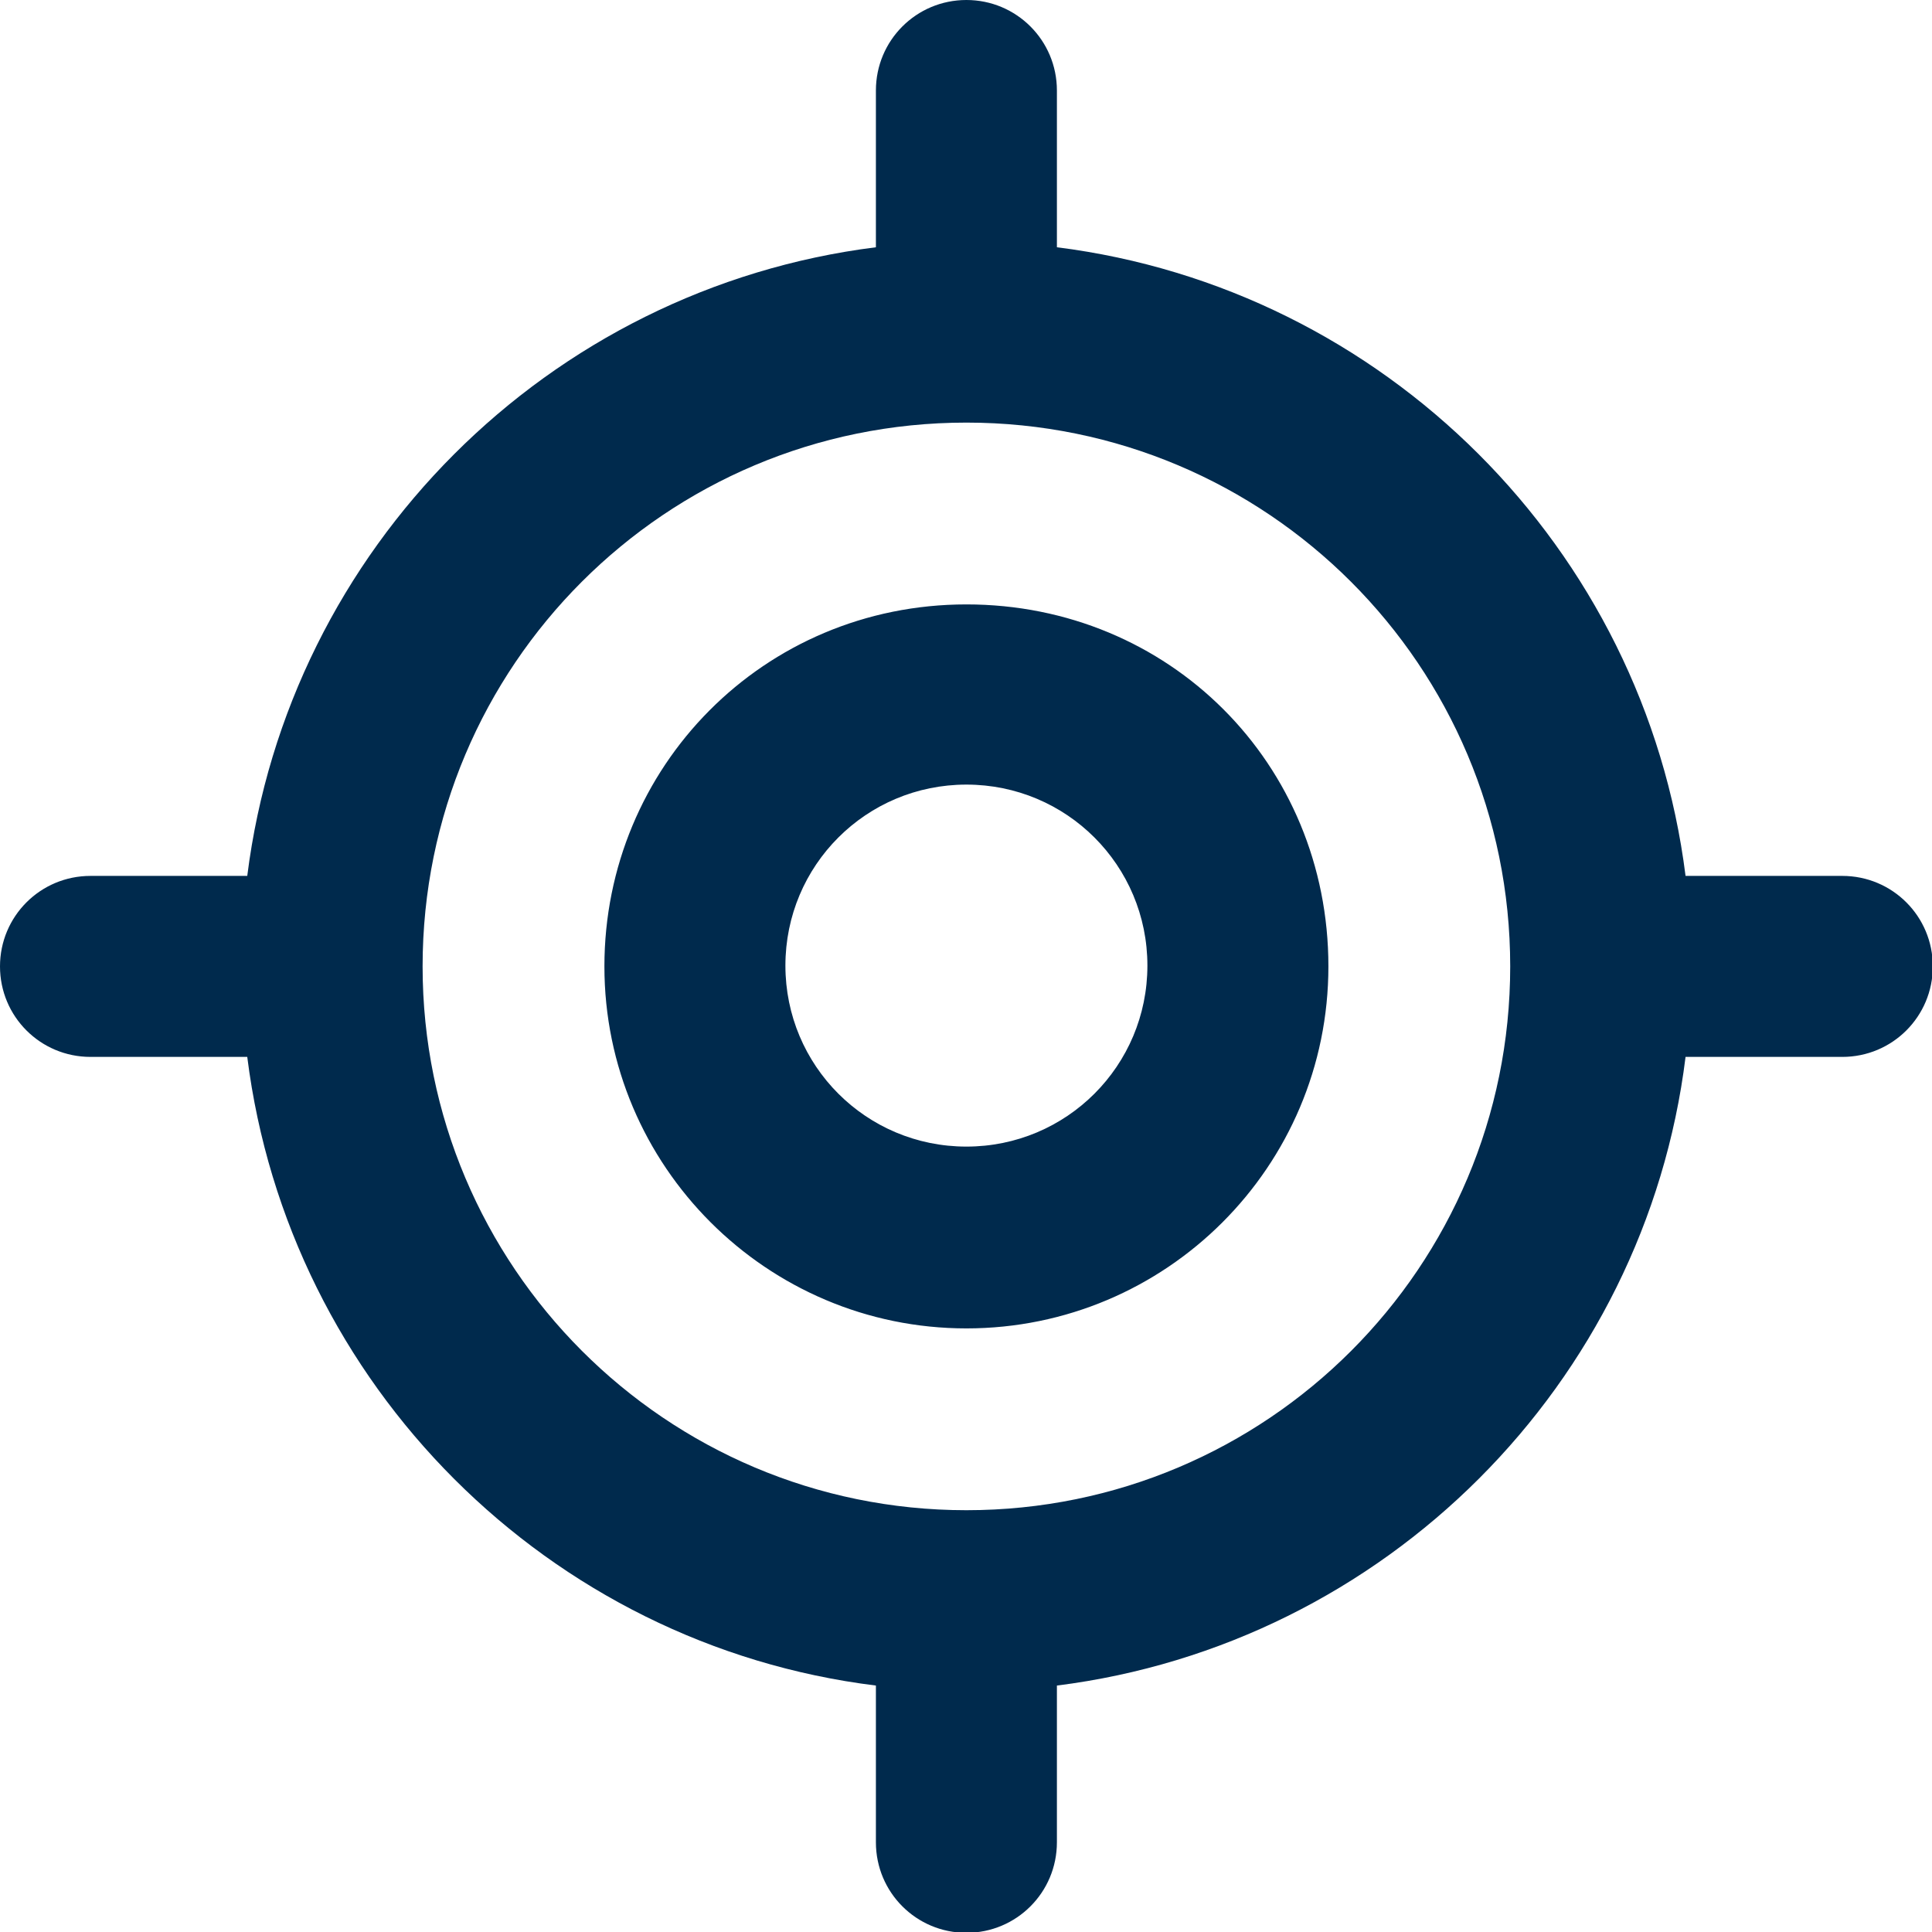
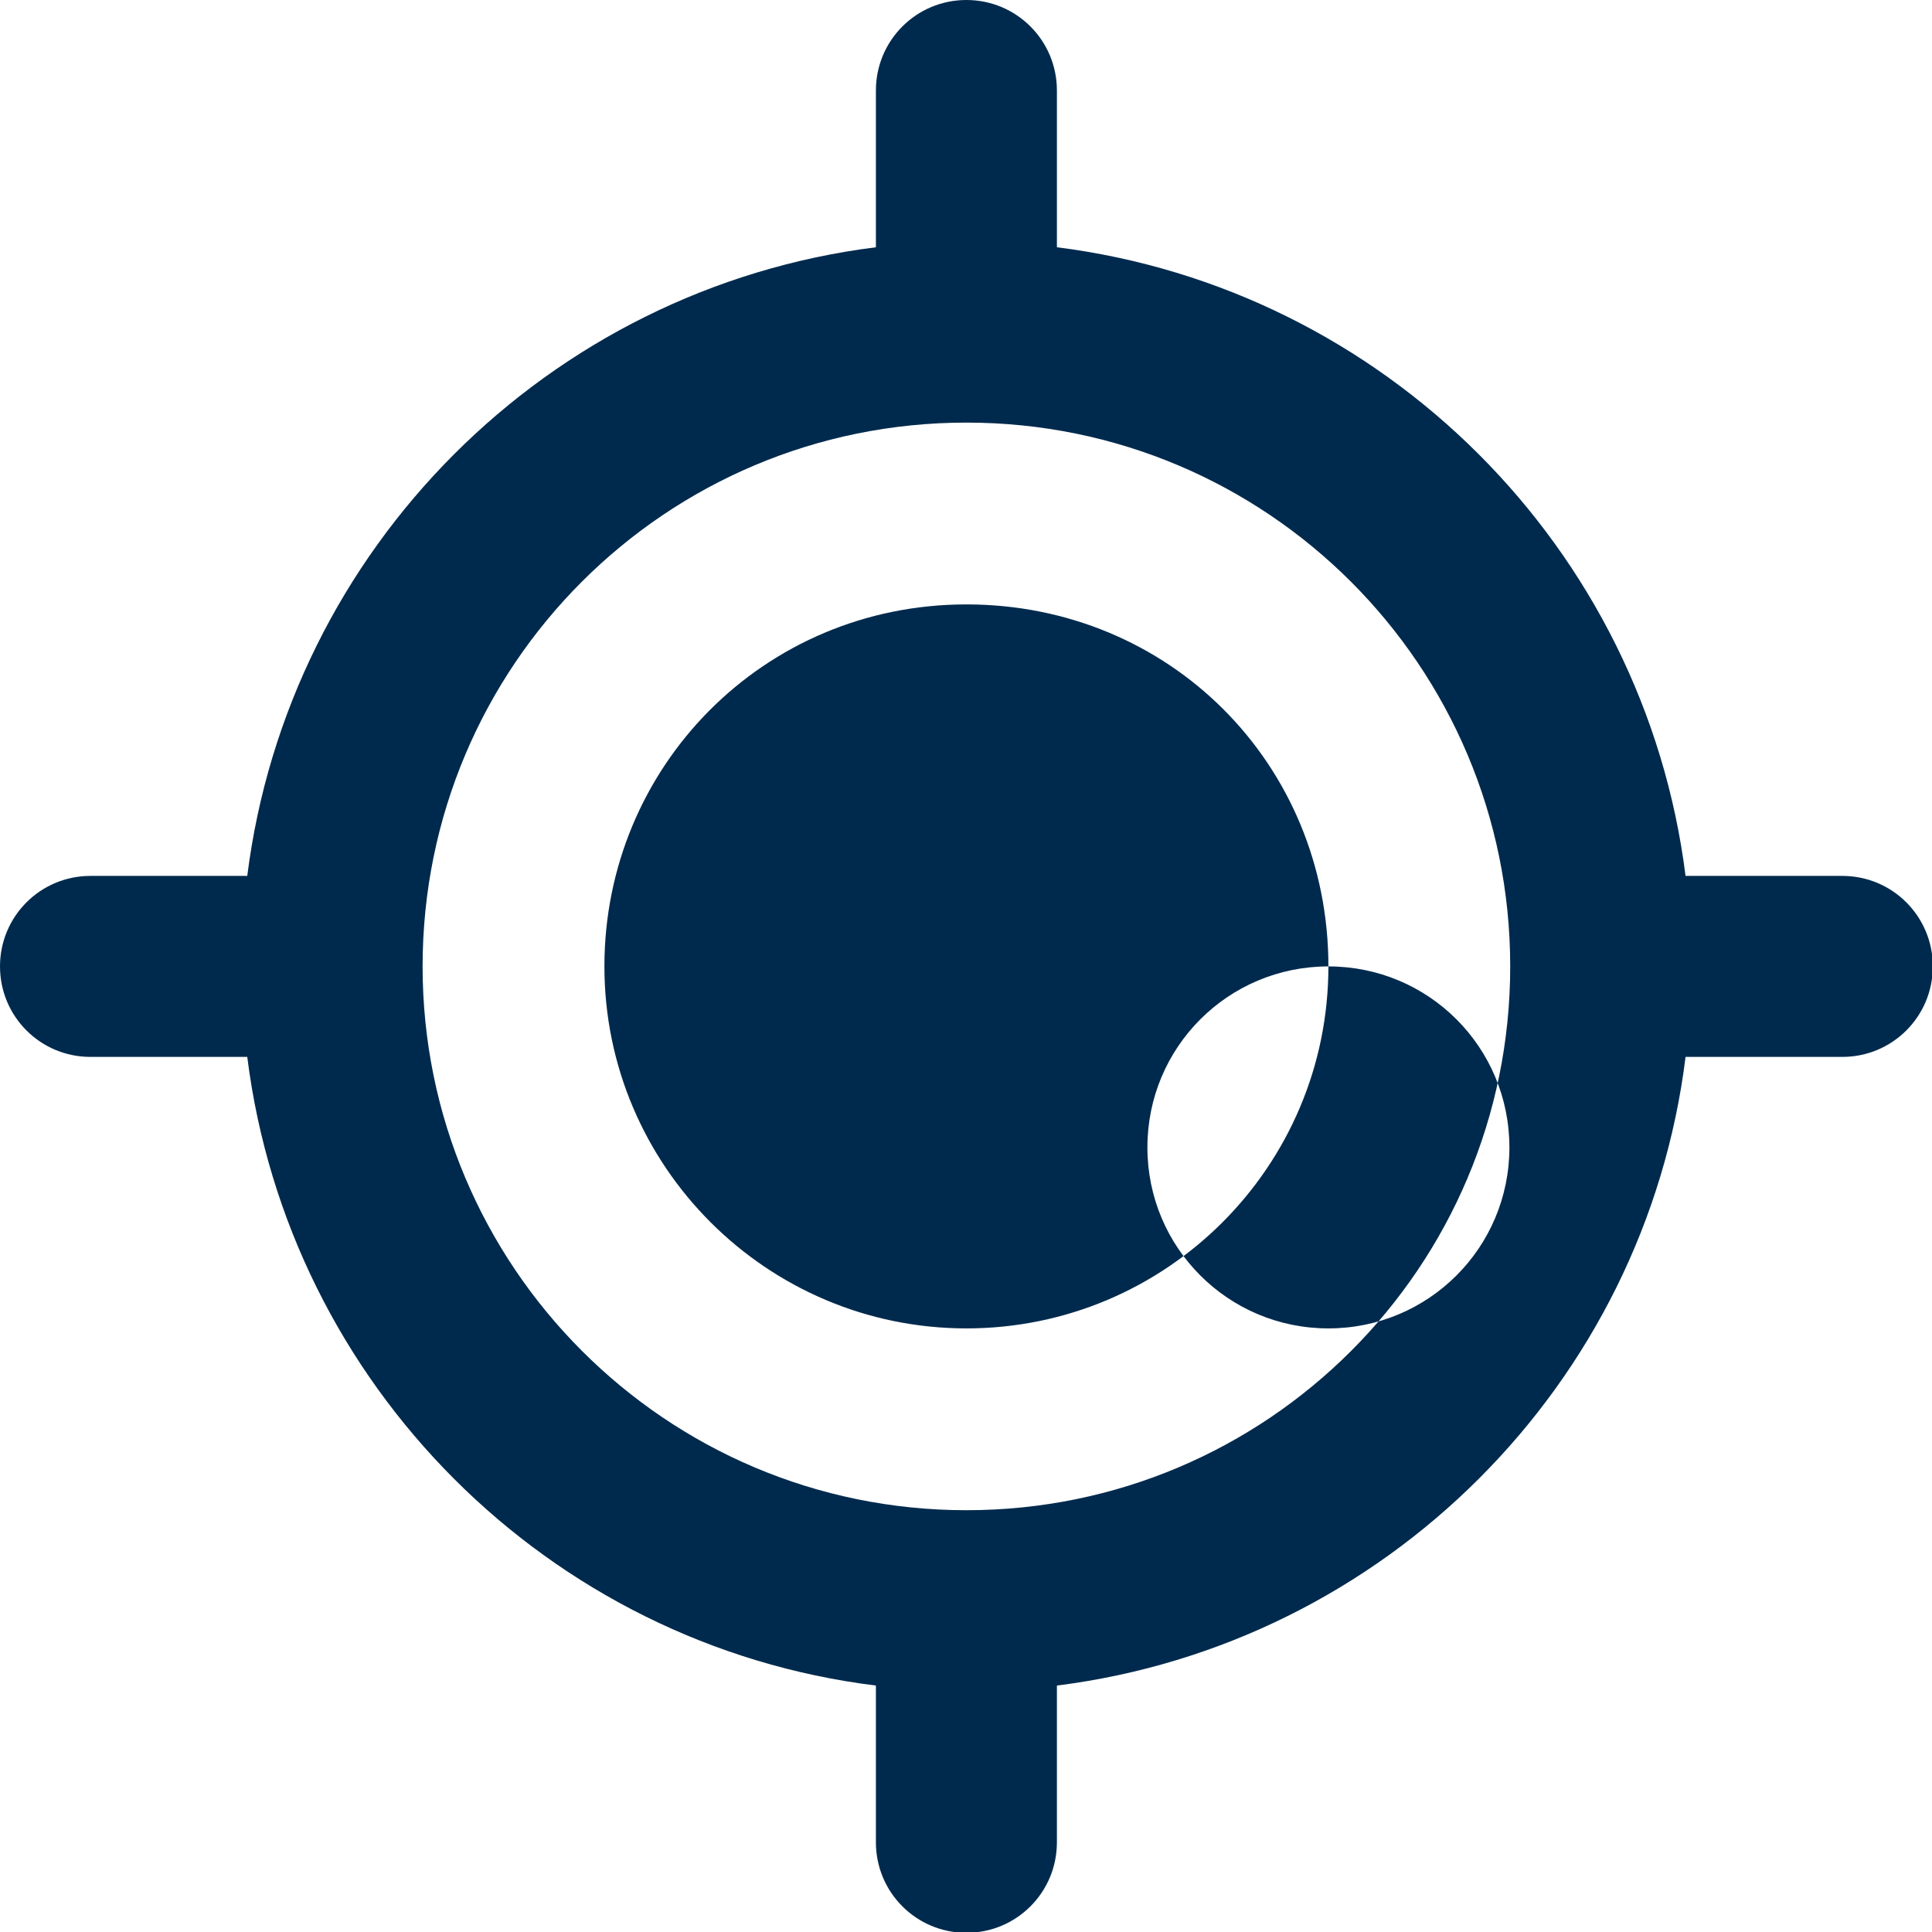
<svg xmlns="http://www.w3.org/2000/svg" id="Layer_2" data-name="Layer 2" viewBox="0 0 23.91 23.91">
  <defs>
    <style> .cls-1 { fill: #002a4d; } .cls-2 { fill: none; } </style>
  </defs>
  <g id="Layer_2-2" data-name="Layer 2">
    <g>
-       <rect class="cls-2" x=".09" y=".09" width="23.74" height="23.74" />
-       <path class="cls-1" d="M11.96,0c.62,0,1.12.5,1.12,1.12v1.94c4.05.51,7.27,3.72,7.78,7.78h1.94c.62,0,1.12.5,1.12,1.12s-.5,1.12-1.12,1.12h-1.94c-.5,4.05-3.72,7.27-7.78,7.78v1.94c0,.62-.5,1.12-1.12,1.12s-1.12-.5-1.12-1.12v-1.94c-4.05-.5-7.27-3.72-7.78-7.78h-1.94c-.62,0-1.12-.5-1.12-1.12s.5-1.12,1.12-1.12h1.94c.51-4.05,3.72-7.27,7.78-7.78v-1.94c0-.62.5-1.12,1.12-1.12ZM5.23,11.96c0,3.71,3.01,6.73,6.73,6.73s6.73-3.01,6.73-6.73-3.01-6.73-6.73-6.73-6.73,3.01-6.73,6.73ZM16.44,11.96c0,2.48-2.01,4.48-4.48,4.48s-4.48-2.01-4.48-4.48,1.97-4.48,4.48-4.48,4.48,1.97,4.48,4.48ZM11.96,9.71c-1.24,0-2.24,1-2.24,2.24s1,2.24,2.24,2.24,2.24-1,2.24-2.24-1-2.24-2.24-2.24Z" />
+       <path class="cls-1" d="M11.96,0c.62,0,1.12.5,1.12,1.12v1.94c4.05.51,7.27,3.72,7.78,7.78h1.94c.62,0,1.12.5,1.12,1.12s-.5,1.12-1.12,1.12h-1.94c-.5,4.05-3.72,7.27-7.78,7.78v1.94c0,.62-.5,1.12-1.12,1.12s-1.12-.5-1.12-1.12v-1.94c-4.05-.5-7.27-3.72-7.78-7.78h-1.94c-.62,0-1.12-.5-1.12-1.12s.5-1.12,1.12-1.12h1.94c.51-4.05,3.72-7.27,7.78-7.78v-1.94c0-.62.5-1.12,1.12-1.12ZM5.23,11.96c0,3.71,3.01,6.73,6.73,6.73s6.73-3.01,6.73-6.73-3.01-6.73-6.73-6.73-6.73,3.01-6.73,6.73ZM16.44,11.96c0,2.48-2.01,4.48-4.48,4.48s-4.48-2.01-4.48-4.48,1.97-4.48,4.48-4.48,4.48,1.97,4.48,4.48Zc-1.24,0-2.24,1-2.24,2.24s1,2.24,2.24,2.24,2.24-1,2.24-2.24-1-2.24-2.24-2.24Z" />
    </g>
  </g>
</svg>